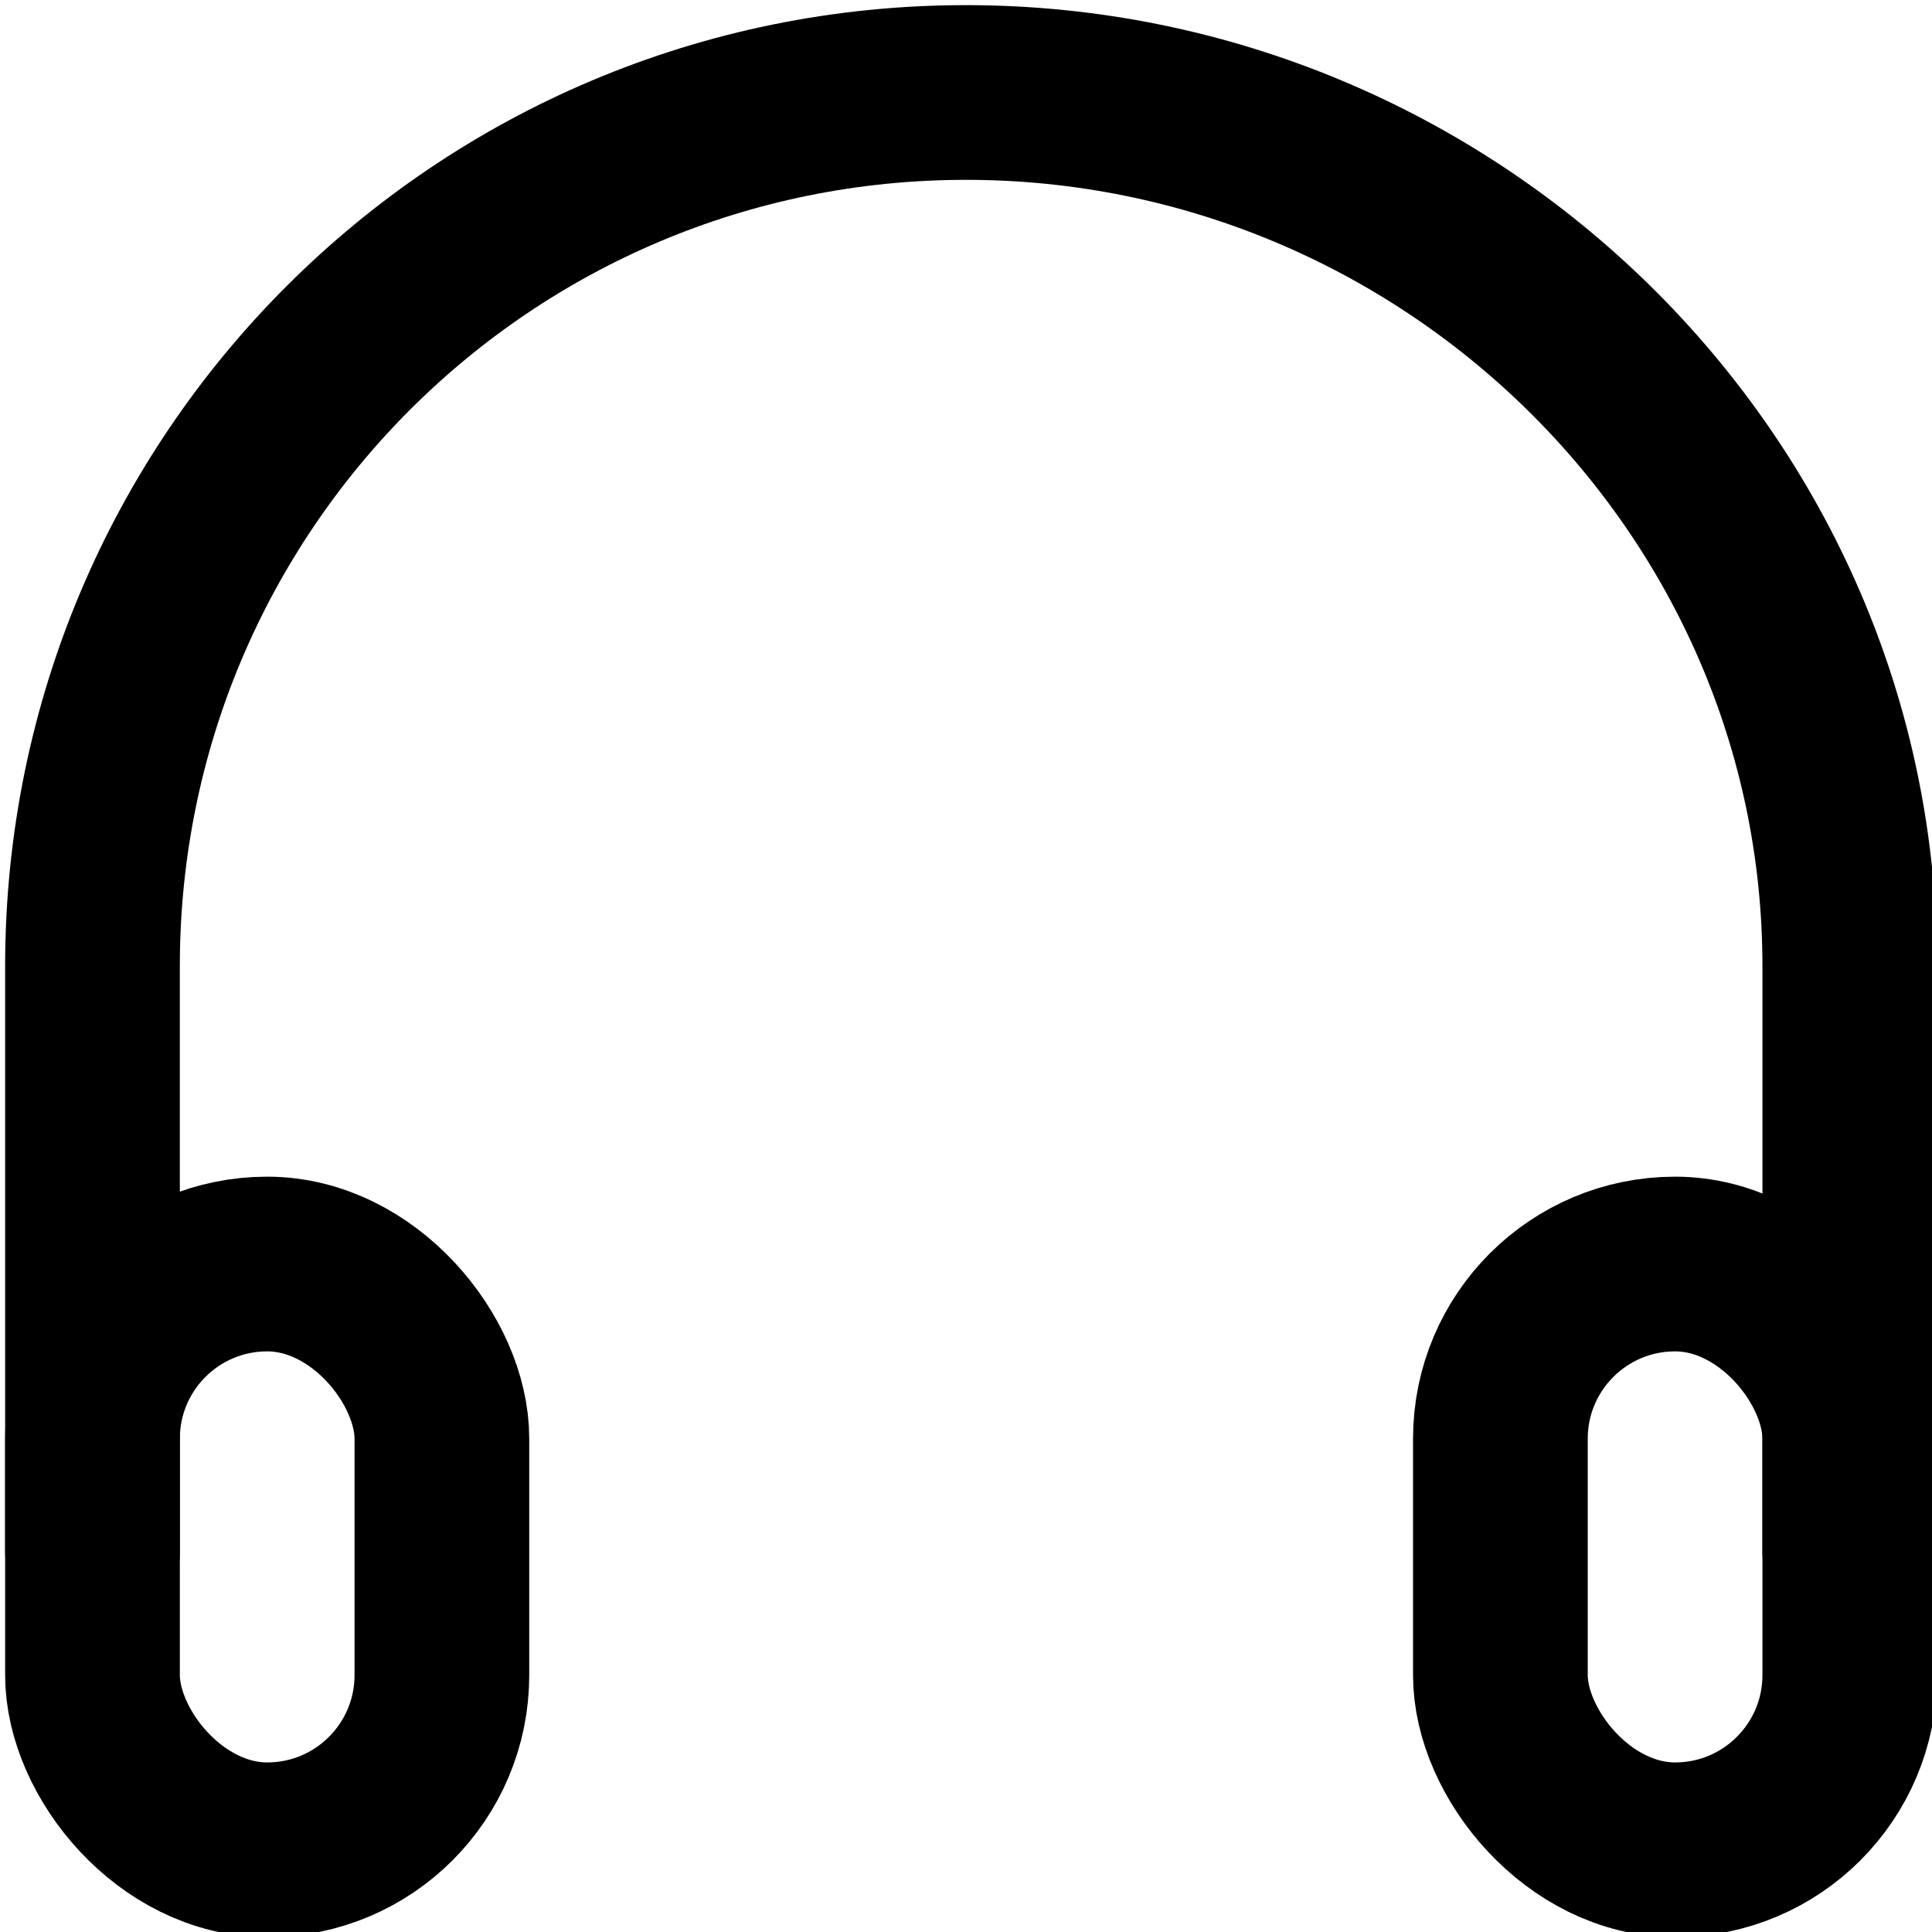
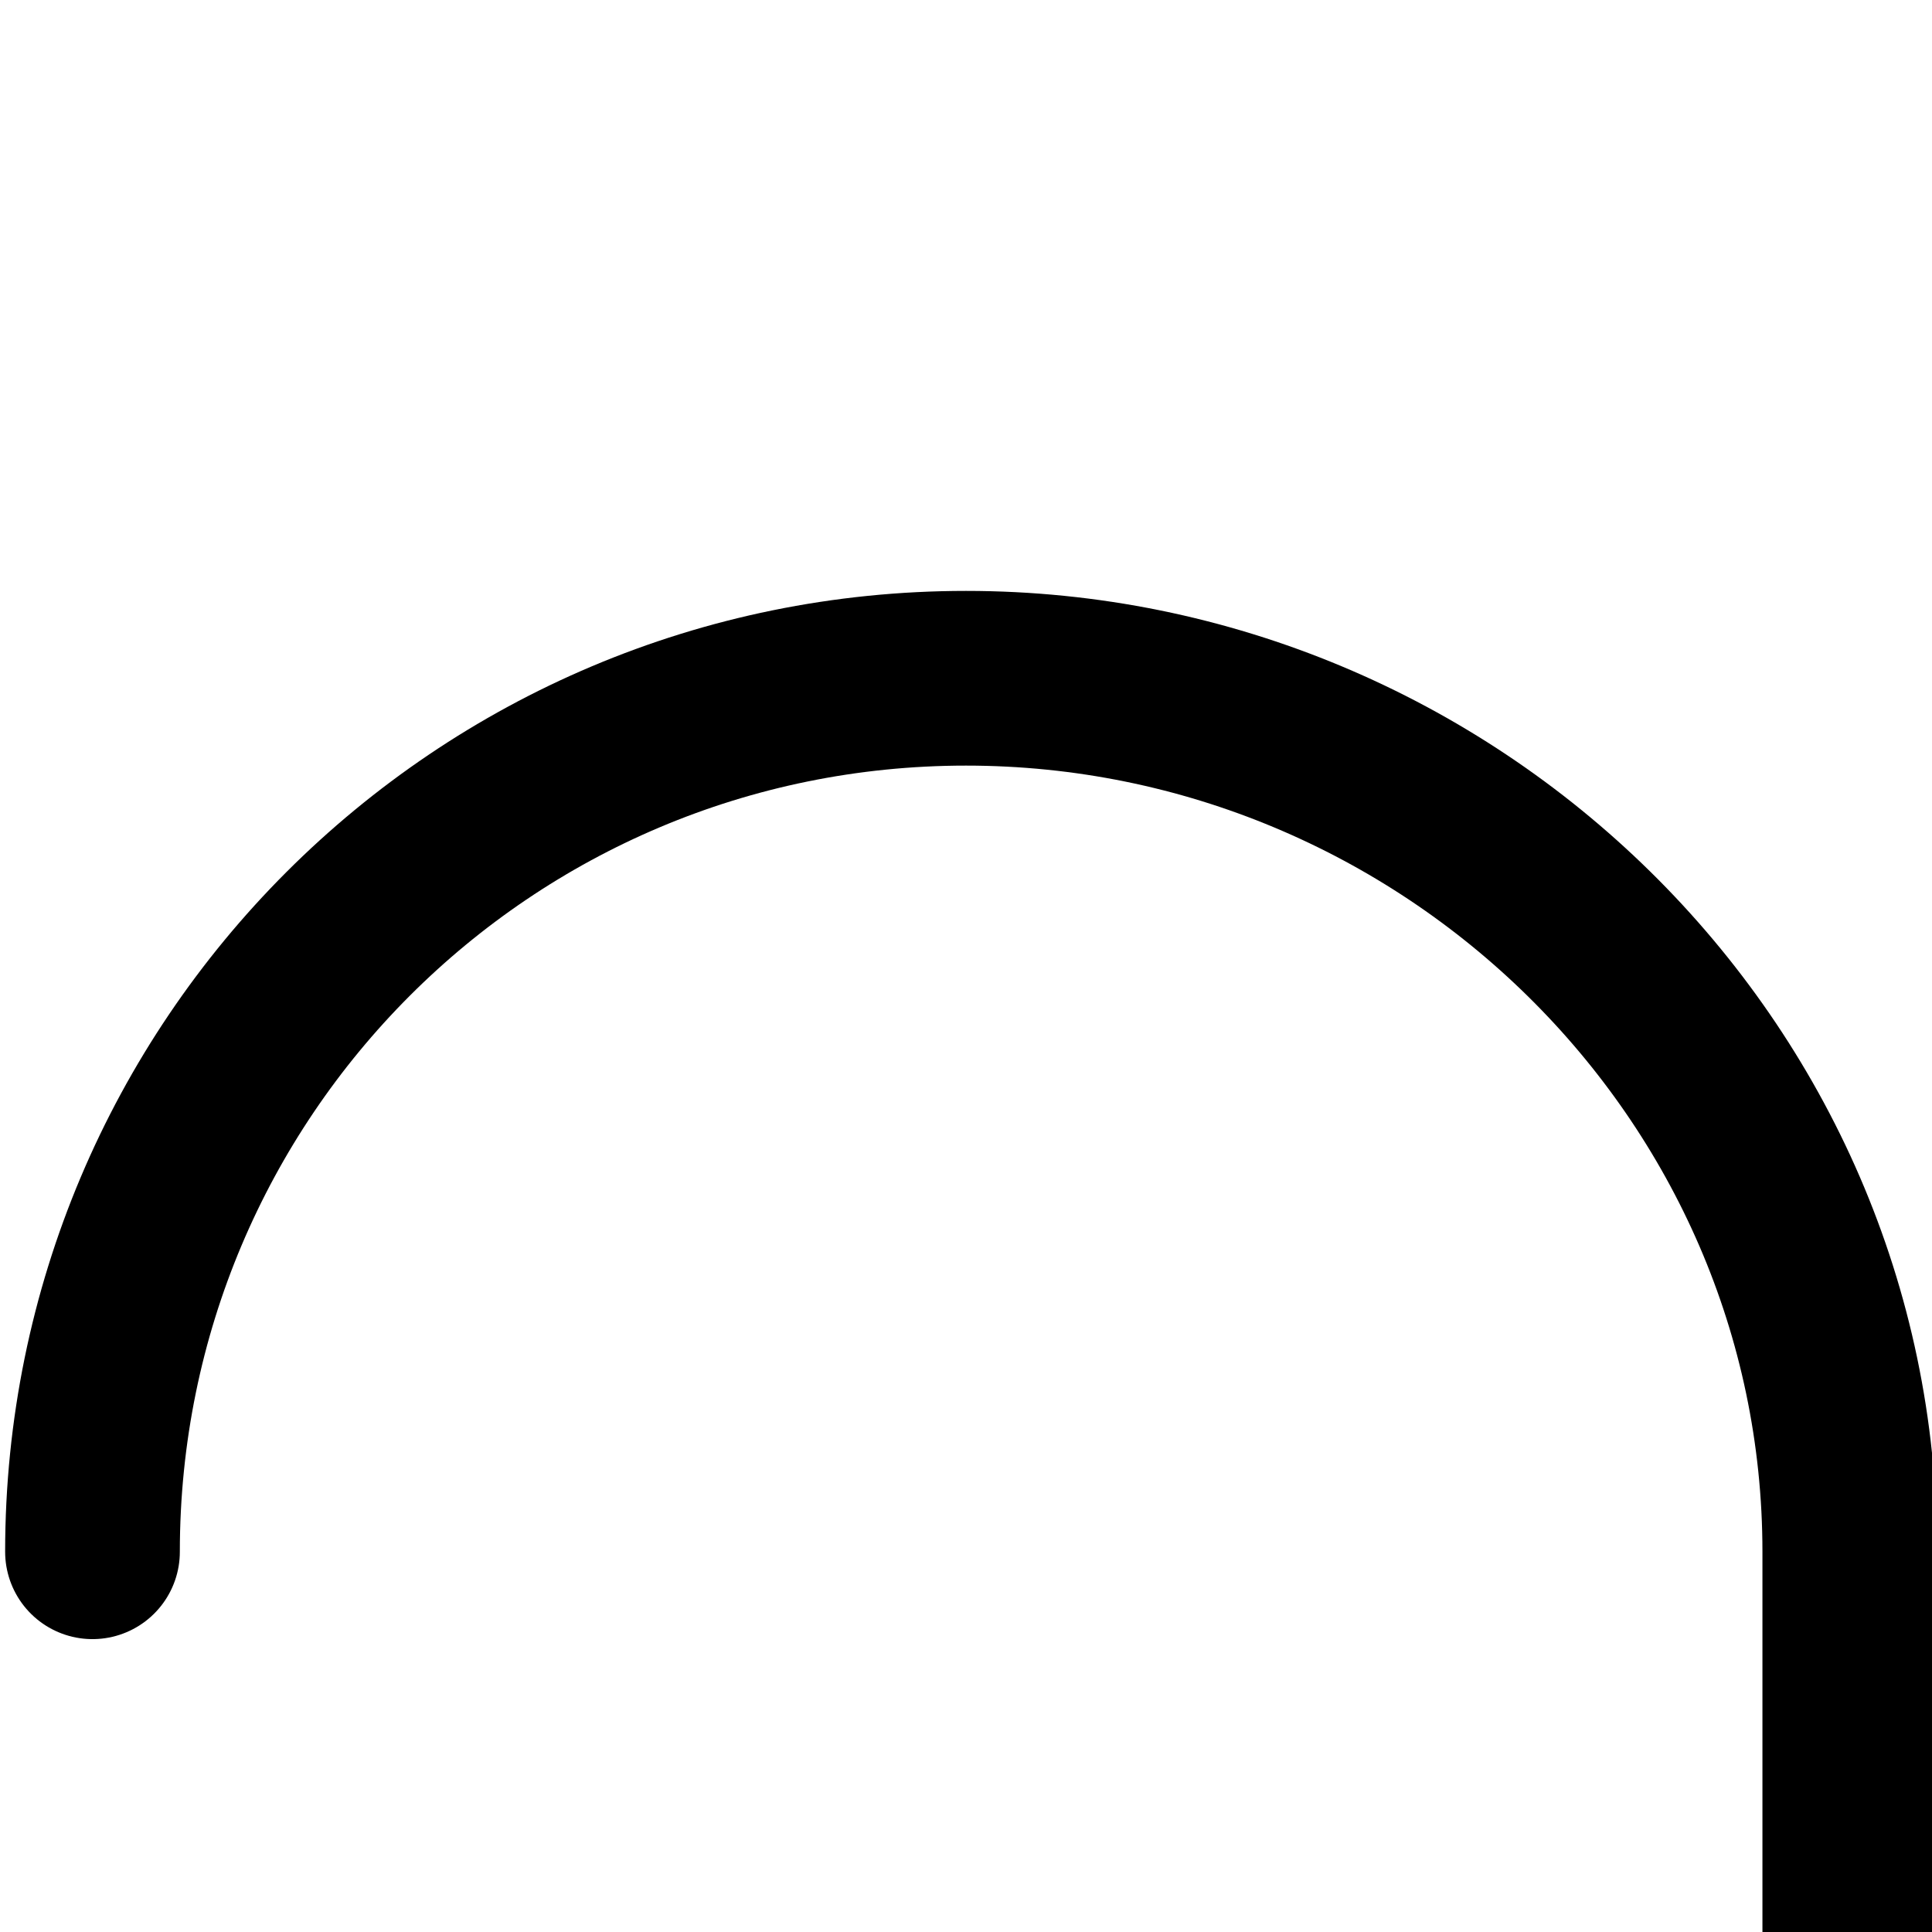
<svg xmlns="http://www.w3.org/2000/svg" xml:space="preserve" width="69px" height="69px" version="1.1" style="shape-rendering:geometricPrecision; text-rendering:geometricPrecision; image-rendering:optimizeQuality; fill-rule:evenodd; clip-rule:evenodd" viewBox="0 0 188 188">
  <defs>
    <style type="text/css">
   
    .str1 {stroke:black;stroke-width:17;stroke-miterlimit:2.613}
    .str0 {stroke:black;stroke-width:17;stroke-linecap:round;stroke-linejoin:round;stroke-miterlimit:2.613}
    .fil0 {fill:none}
   
  </style>
  </defs>
  <g id="Capa_x0020_1">
    <g id="_1514006984592">
-       <path class="fil0 str0" d="M9 151l0 -57c0,-47 38,-85 85,-85 47,0 86,38 86,85l0 57" />
-       <rect class="fil0 str1" x="9" y="123" width="34" height="57" rx="17" ry="17" />
-       <rect class="fil0 str1" x="146" y="123" width="34" height="57" rx="17" ry="17" />
+       <path class="fil0 str0" d="M9 151c0,-47 38,-85 85,-85 47,0 86,38 86,85l0 57" />
    </g>
  </g>
</svg>